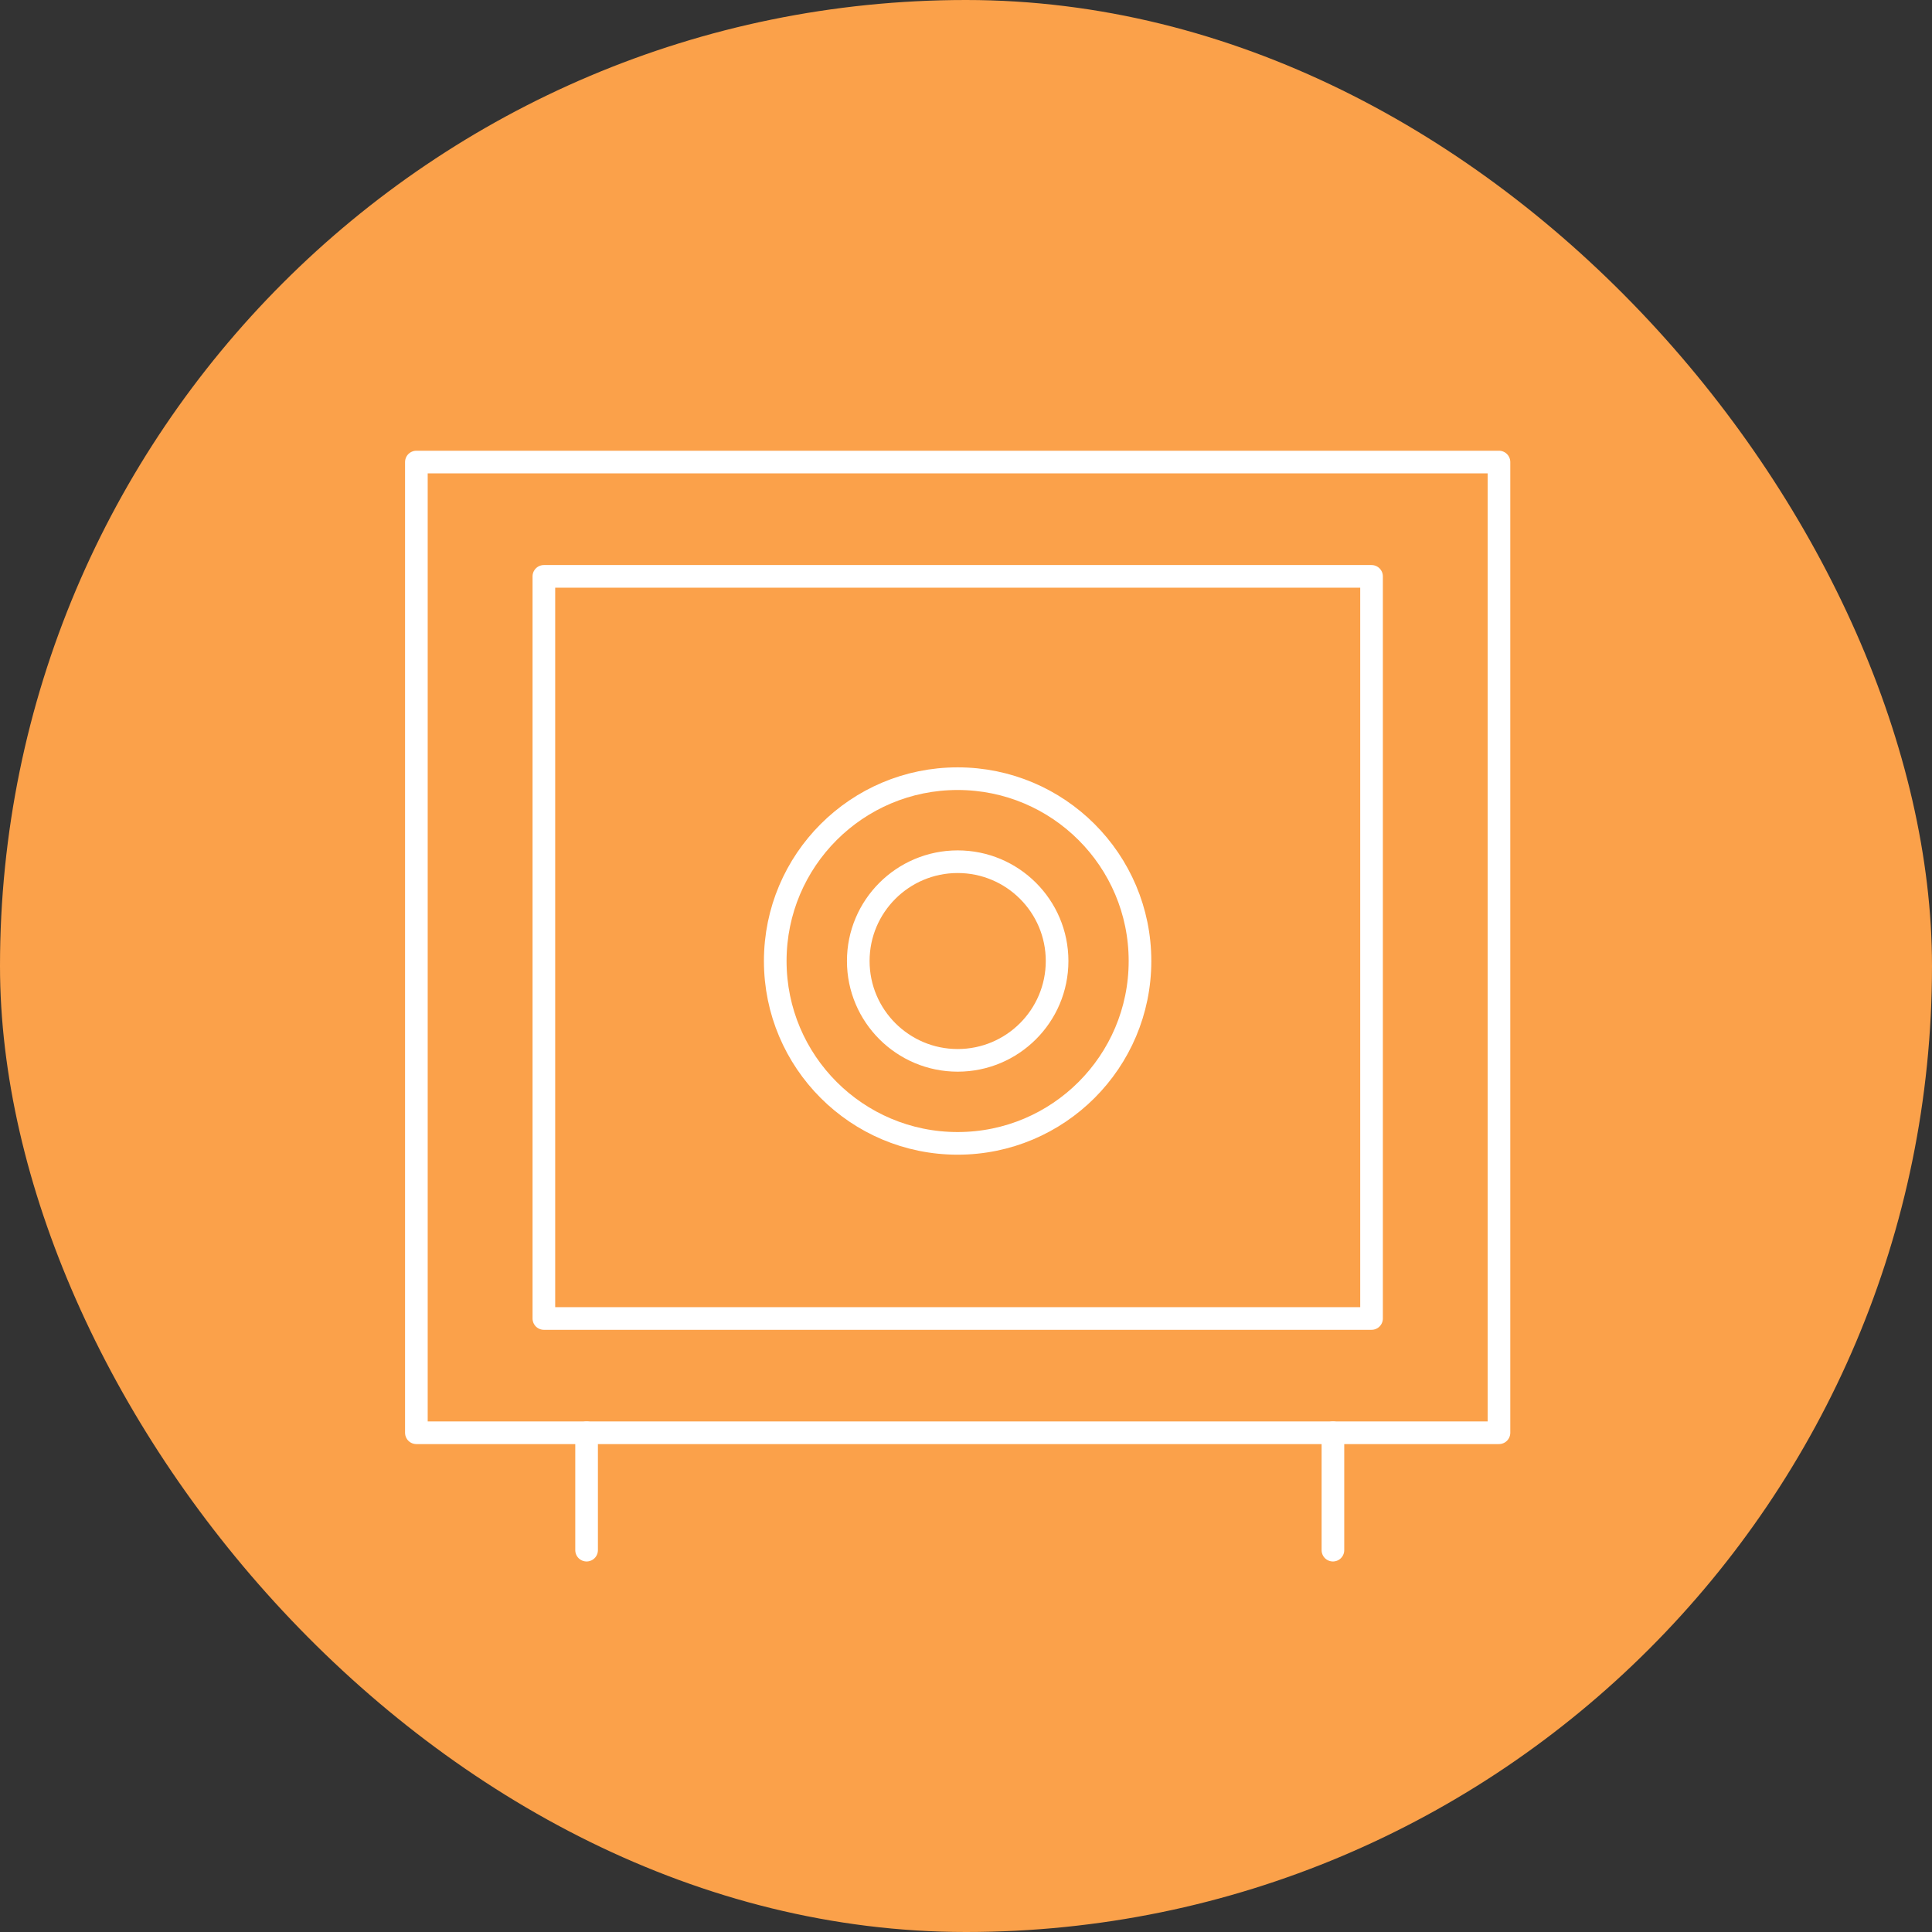
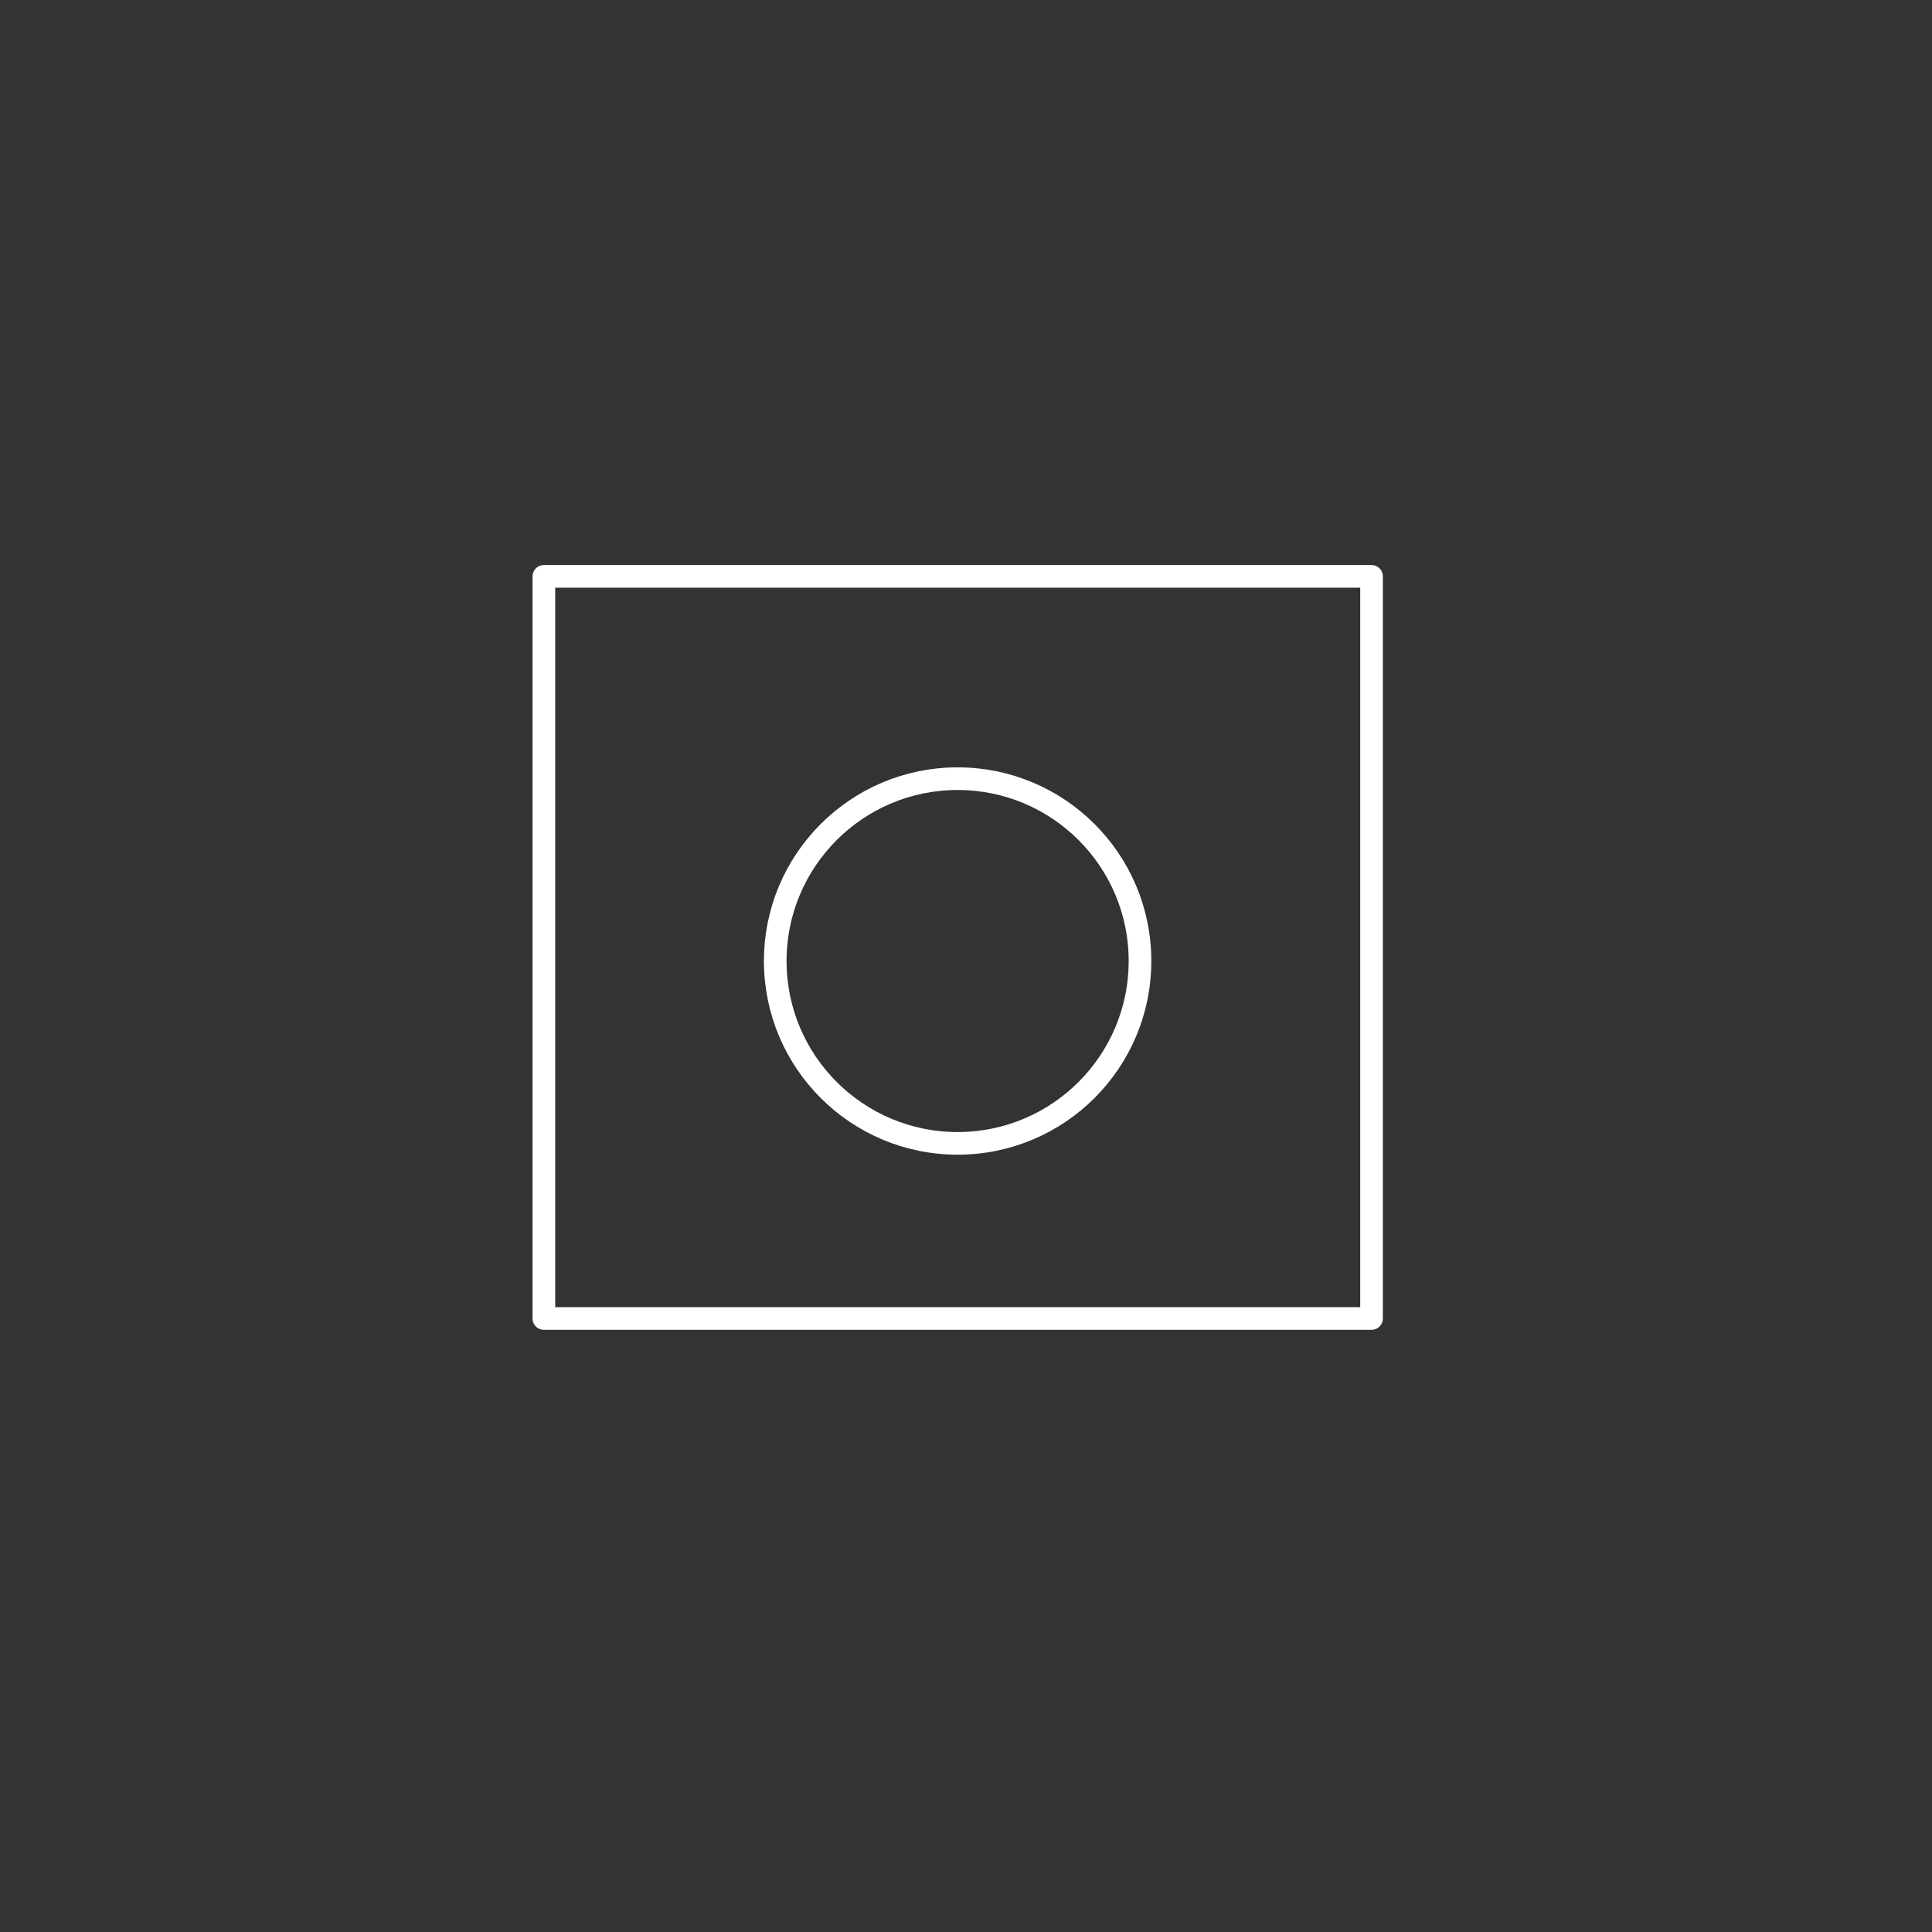
<svg xmlns="http://www.w3.org/2000/svg" width="256" height="256" viewBox="0 0 256 256" fill="none">
  <rect x="0" y="0" width="256" height="256" fill="#333333" stroke="none" />
-   <rect width="256" height="256" rx="128" fill="#FBA14A" />
-   <path d="M198.621 61.224H55.172V189.849H198.621V61.224Z" stroke="white" stroke-width="3" stroke-miterlimit="10" stroke-linecap="round" stroke-linejoin="round" />
  <path d="M181.736 76.371H72.066V174.707H181.736V76.371Z" stroke="white" stroke-width="3" stroke-miterlimit="10" stroke-linecap="round" stroke-linejoin="round" />
-   <path d="M77.726 189.849V205.403" stroke="white" stroke-width="3" stroke-miterlimit="10" stroke-linecap="round" stroke-linejoin="round" />
-   <path d="M176.619 189.849V205.403" stroke="white" stroke-width="3" stroke-miterlimit="10" stroke-linecap="round" stroke-linejoin="round" />
-   <path d="M140.07 127.338C140.07 134.612 134.164 140.502 126.896 140.502C119.638 140.502 113.725 134.612 113.725 127.338C113.725 120.064 119.638 114.181 126.896 114.181C134.163 114.181 140.07 120.064 140.07 127.338Z" stroke="white" stroke-width="3" stroke-miterlimit="10" stroke-linecap="round" stroke-linejoin="round" />
  <path d="M126.889 151.502C140.236 151.502 151.055 140.684 151.055 127.34C151.055 113.995 140.236 103.178 126.889 103.178C113.543 103.178 102.724 113.995 102.724 127.34C102.724 140.684 113.543 151.502 126.889 151.502Z" stroke="white" stroke-width="3" stroke-miterlimit="10" stroke-linecap="round" stroke-linejoin="round" />
</svg>